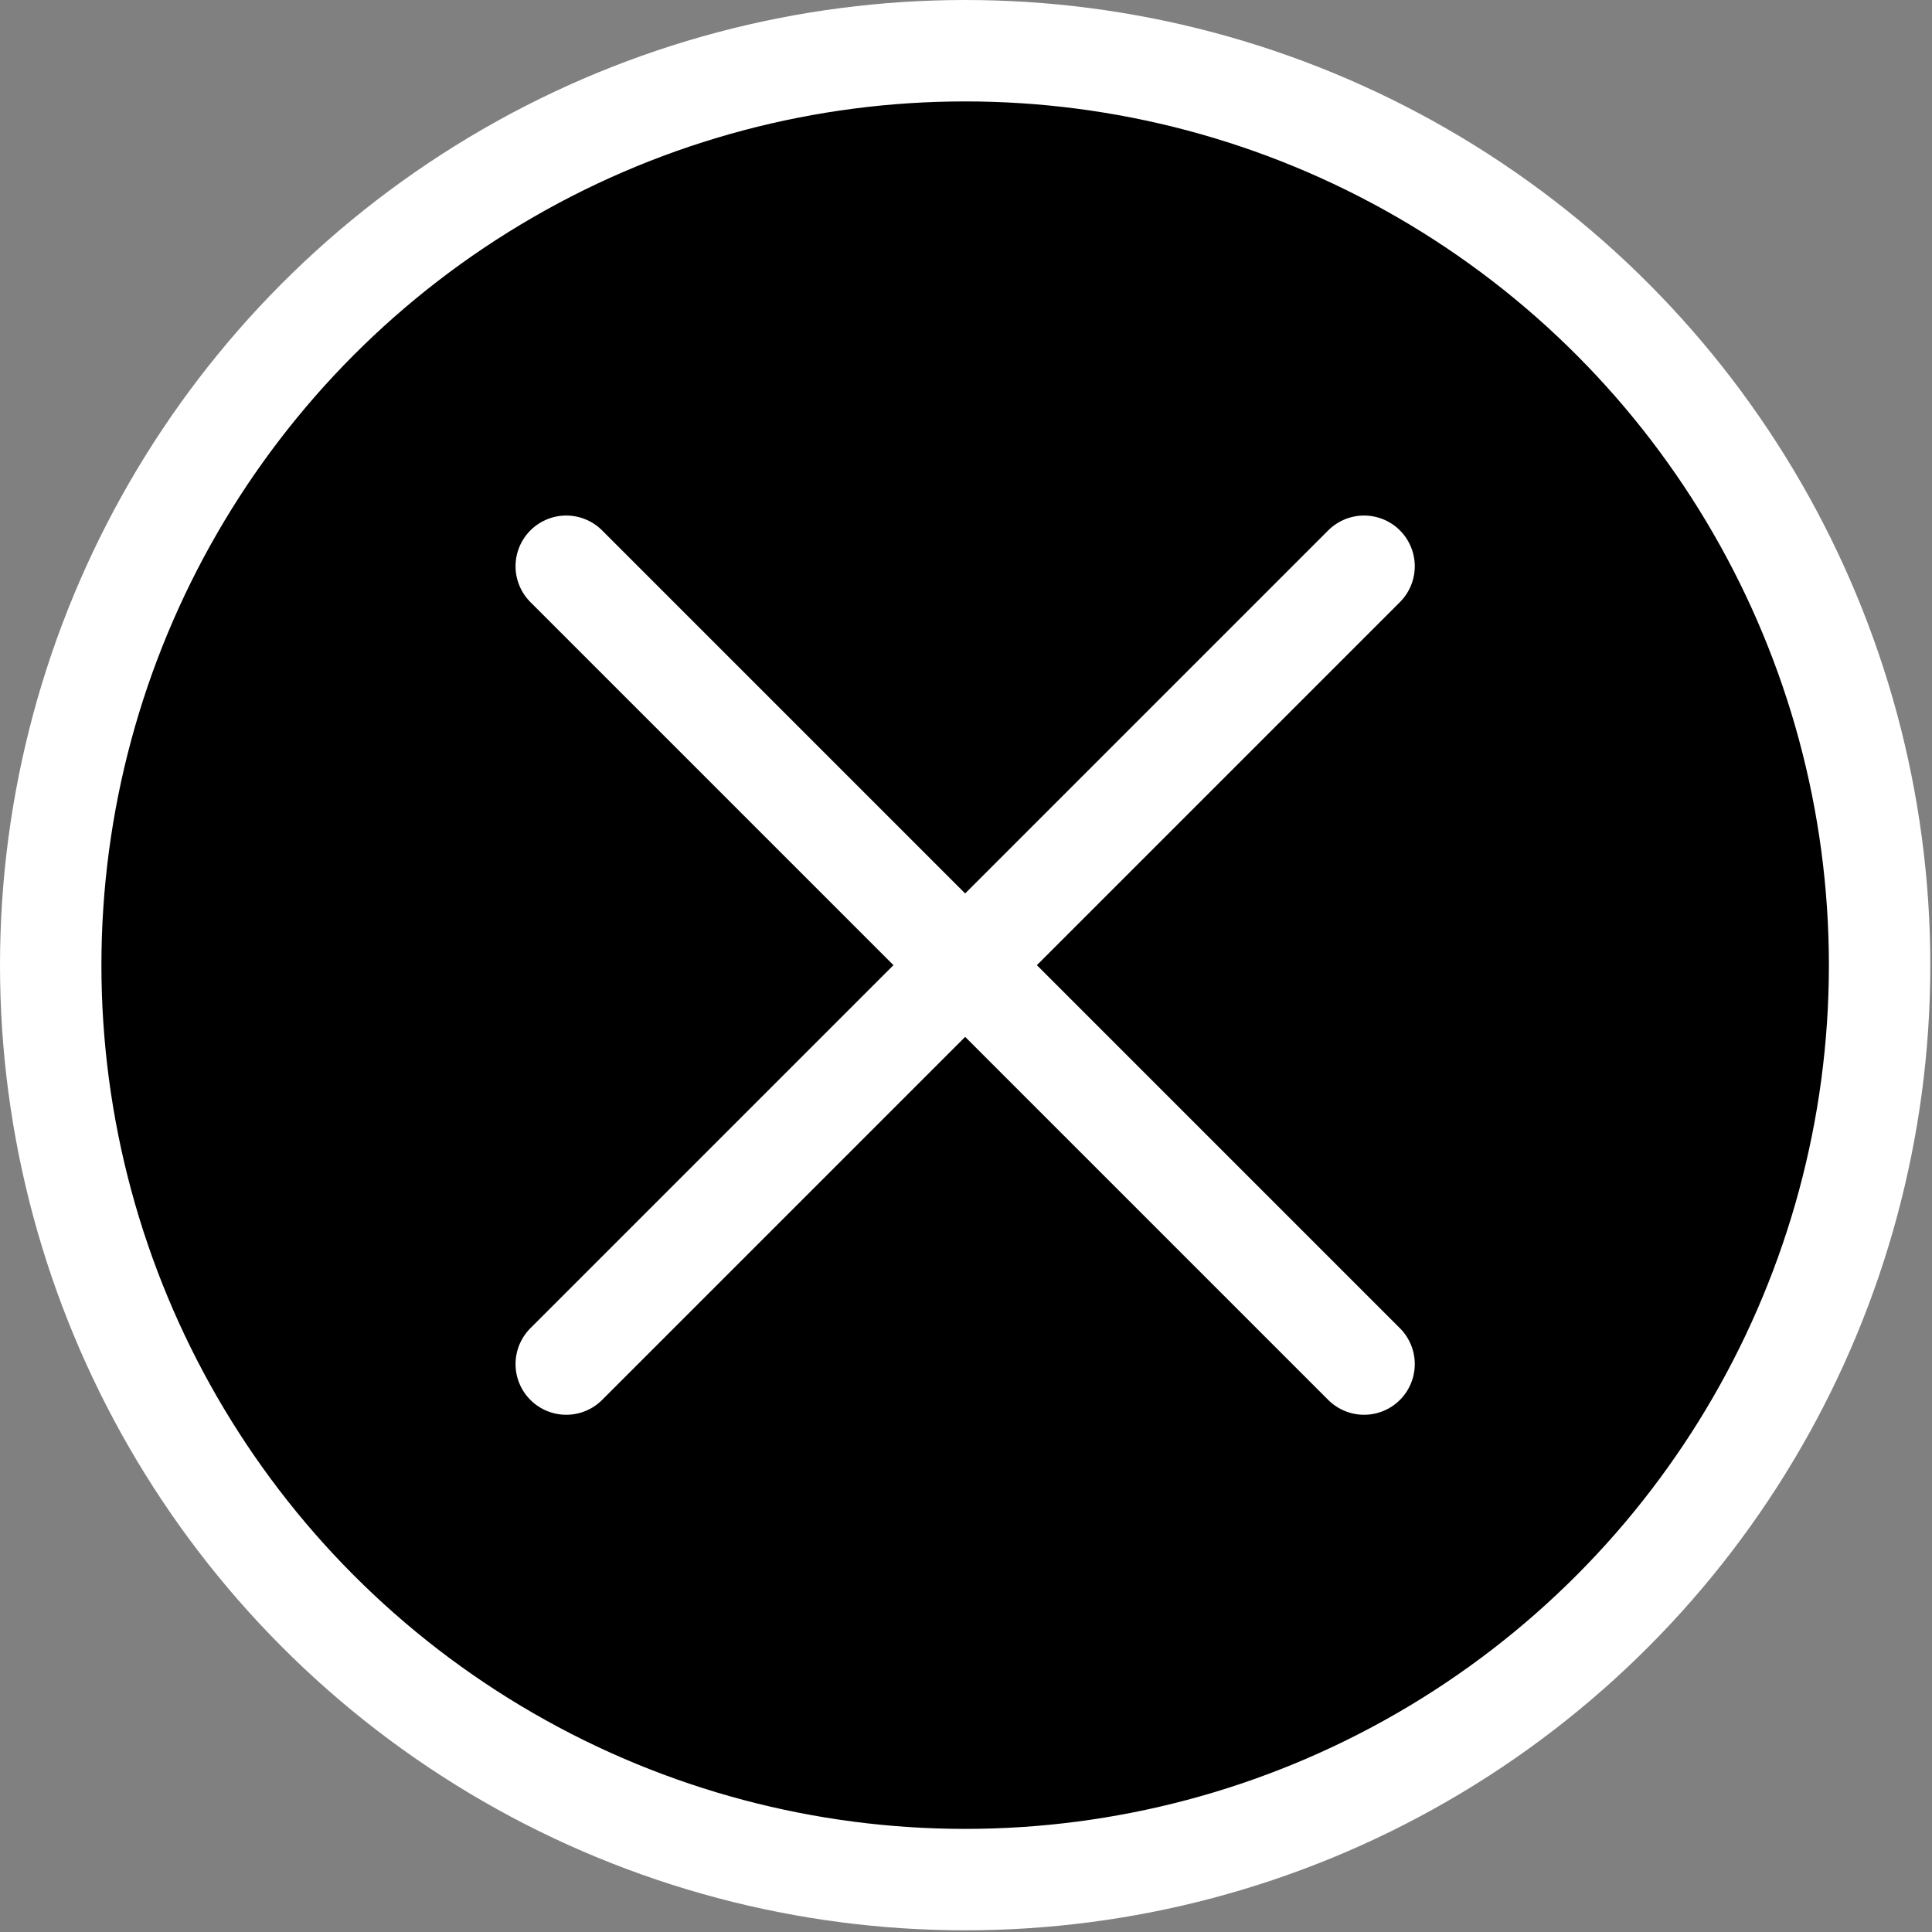
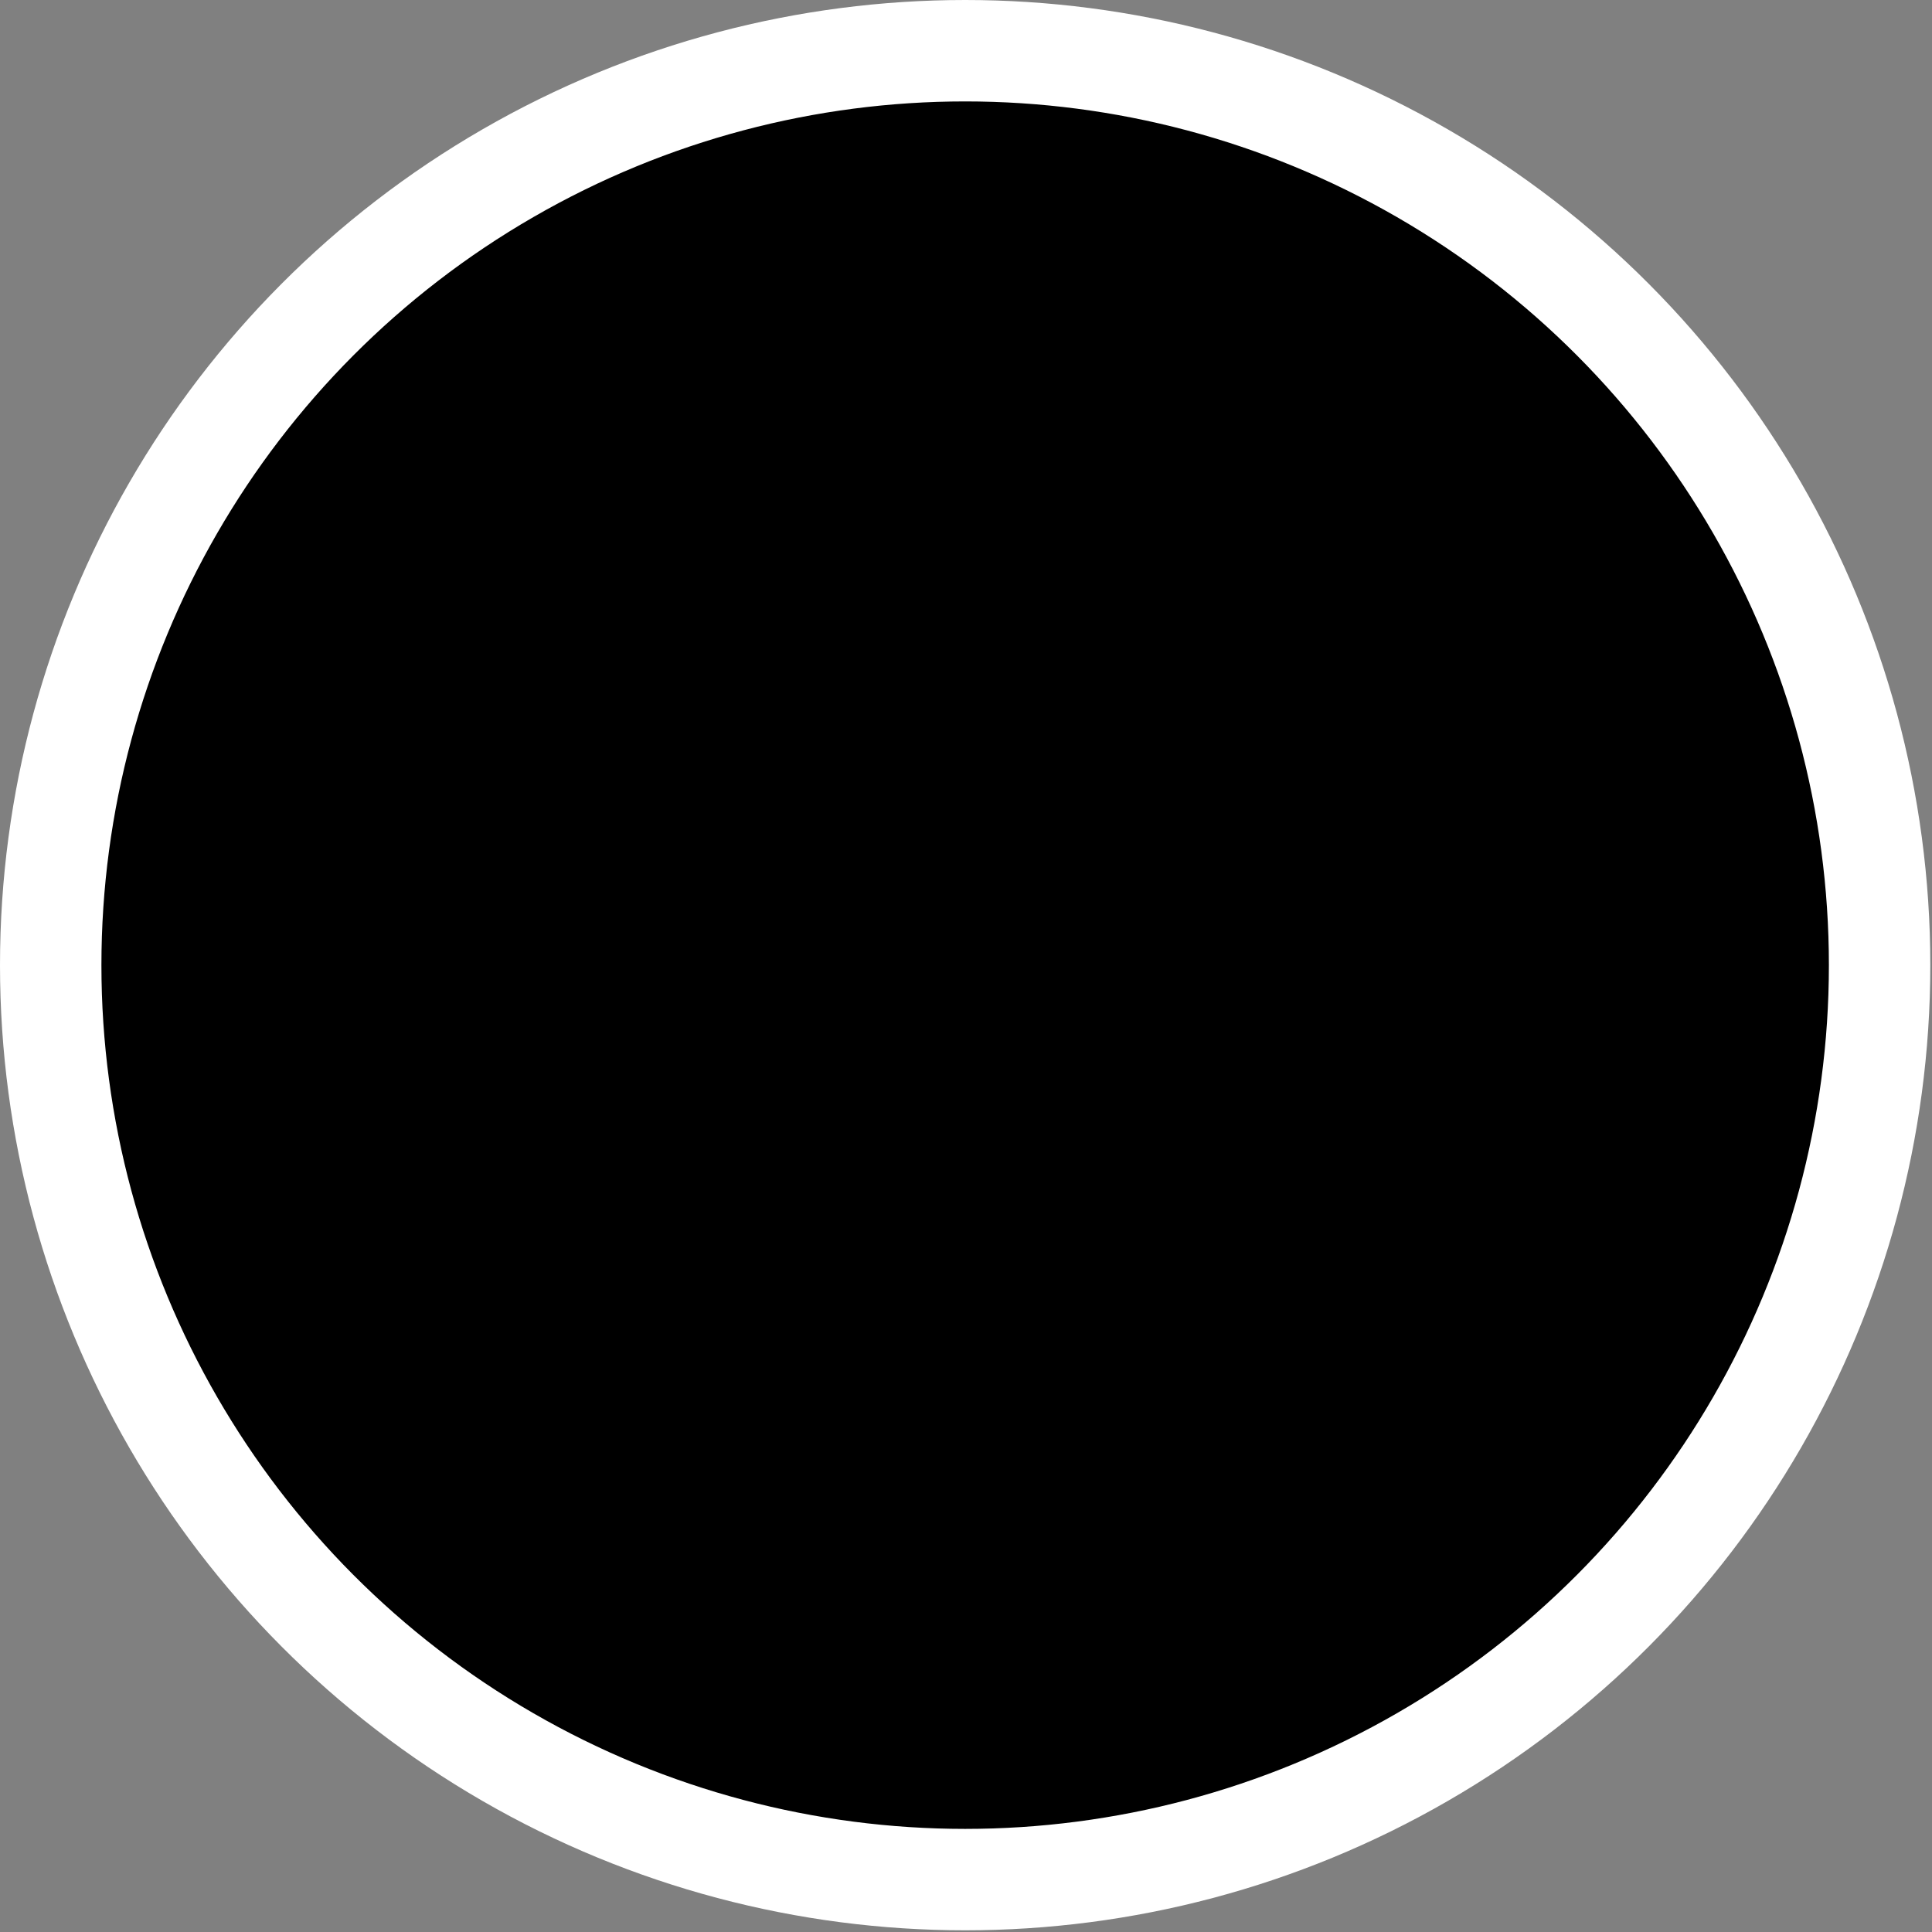
<svg xmlns="http://www.w3.org/2000/svg" version="1.1" id="_イヤー_2" x="0px" y="0px" viewBox="0 0 114.3 114.3" style="enable-background:new 0 0 114.3 114.3;" xml:space="preserve">
  <rect x="0" y="0" width="114.3" height="114.3" fill="#808080" stroke="none" />
  <style type="text/css">
	.st0{stroke:#FFFFFF;stroke-width:6;stroke-linecap:round;stroke-miterlimit:10;}
	.st1{fill:none;stroke:#FFFFFF;stroke-width:6;stroke-linecap:round;stroke-miterlimit:10;}
</style>
  <g id="_イヤー_1-2">
    <circle class="st0" cx="57.1" cy="57.1" r="54.1" />
-     <line class="st1" x1="33.5" y1="33.5" x2="80.7" y2="80.7" />
-     <line class="st1" x1="33.5" y1="80.7" x2="80.7" y2="33.5" />
  </g>
</svg>